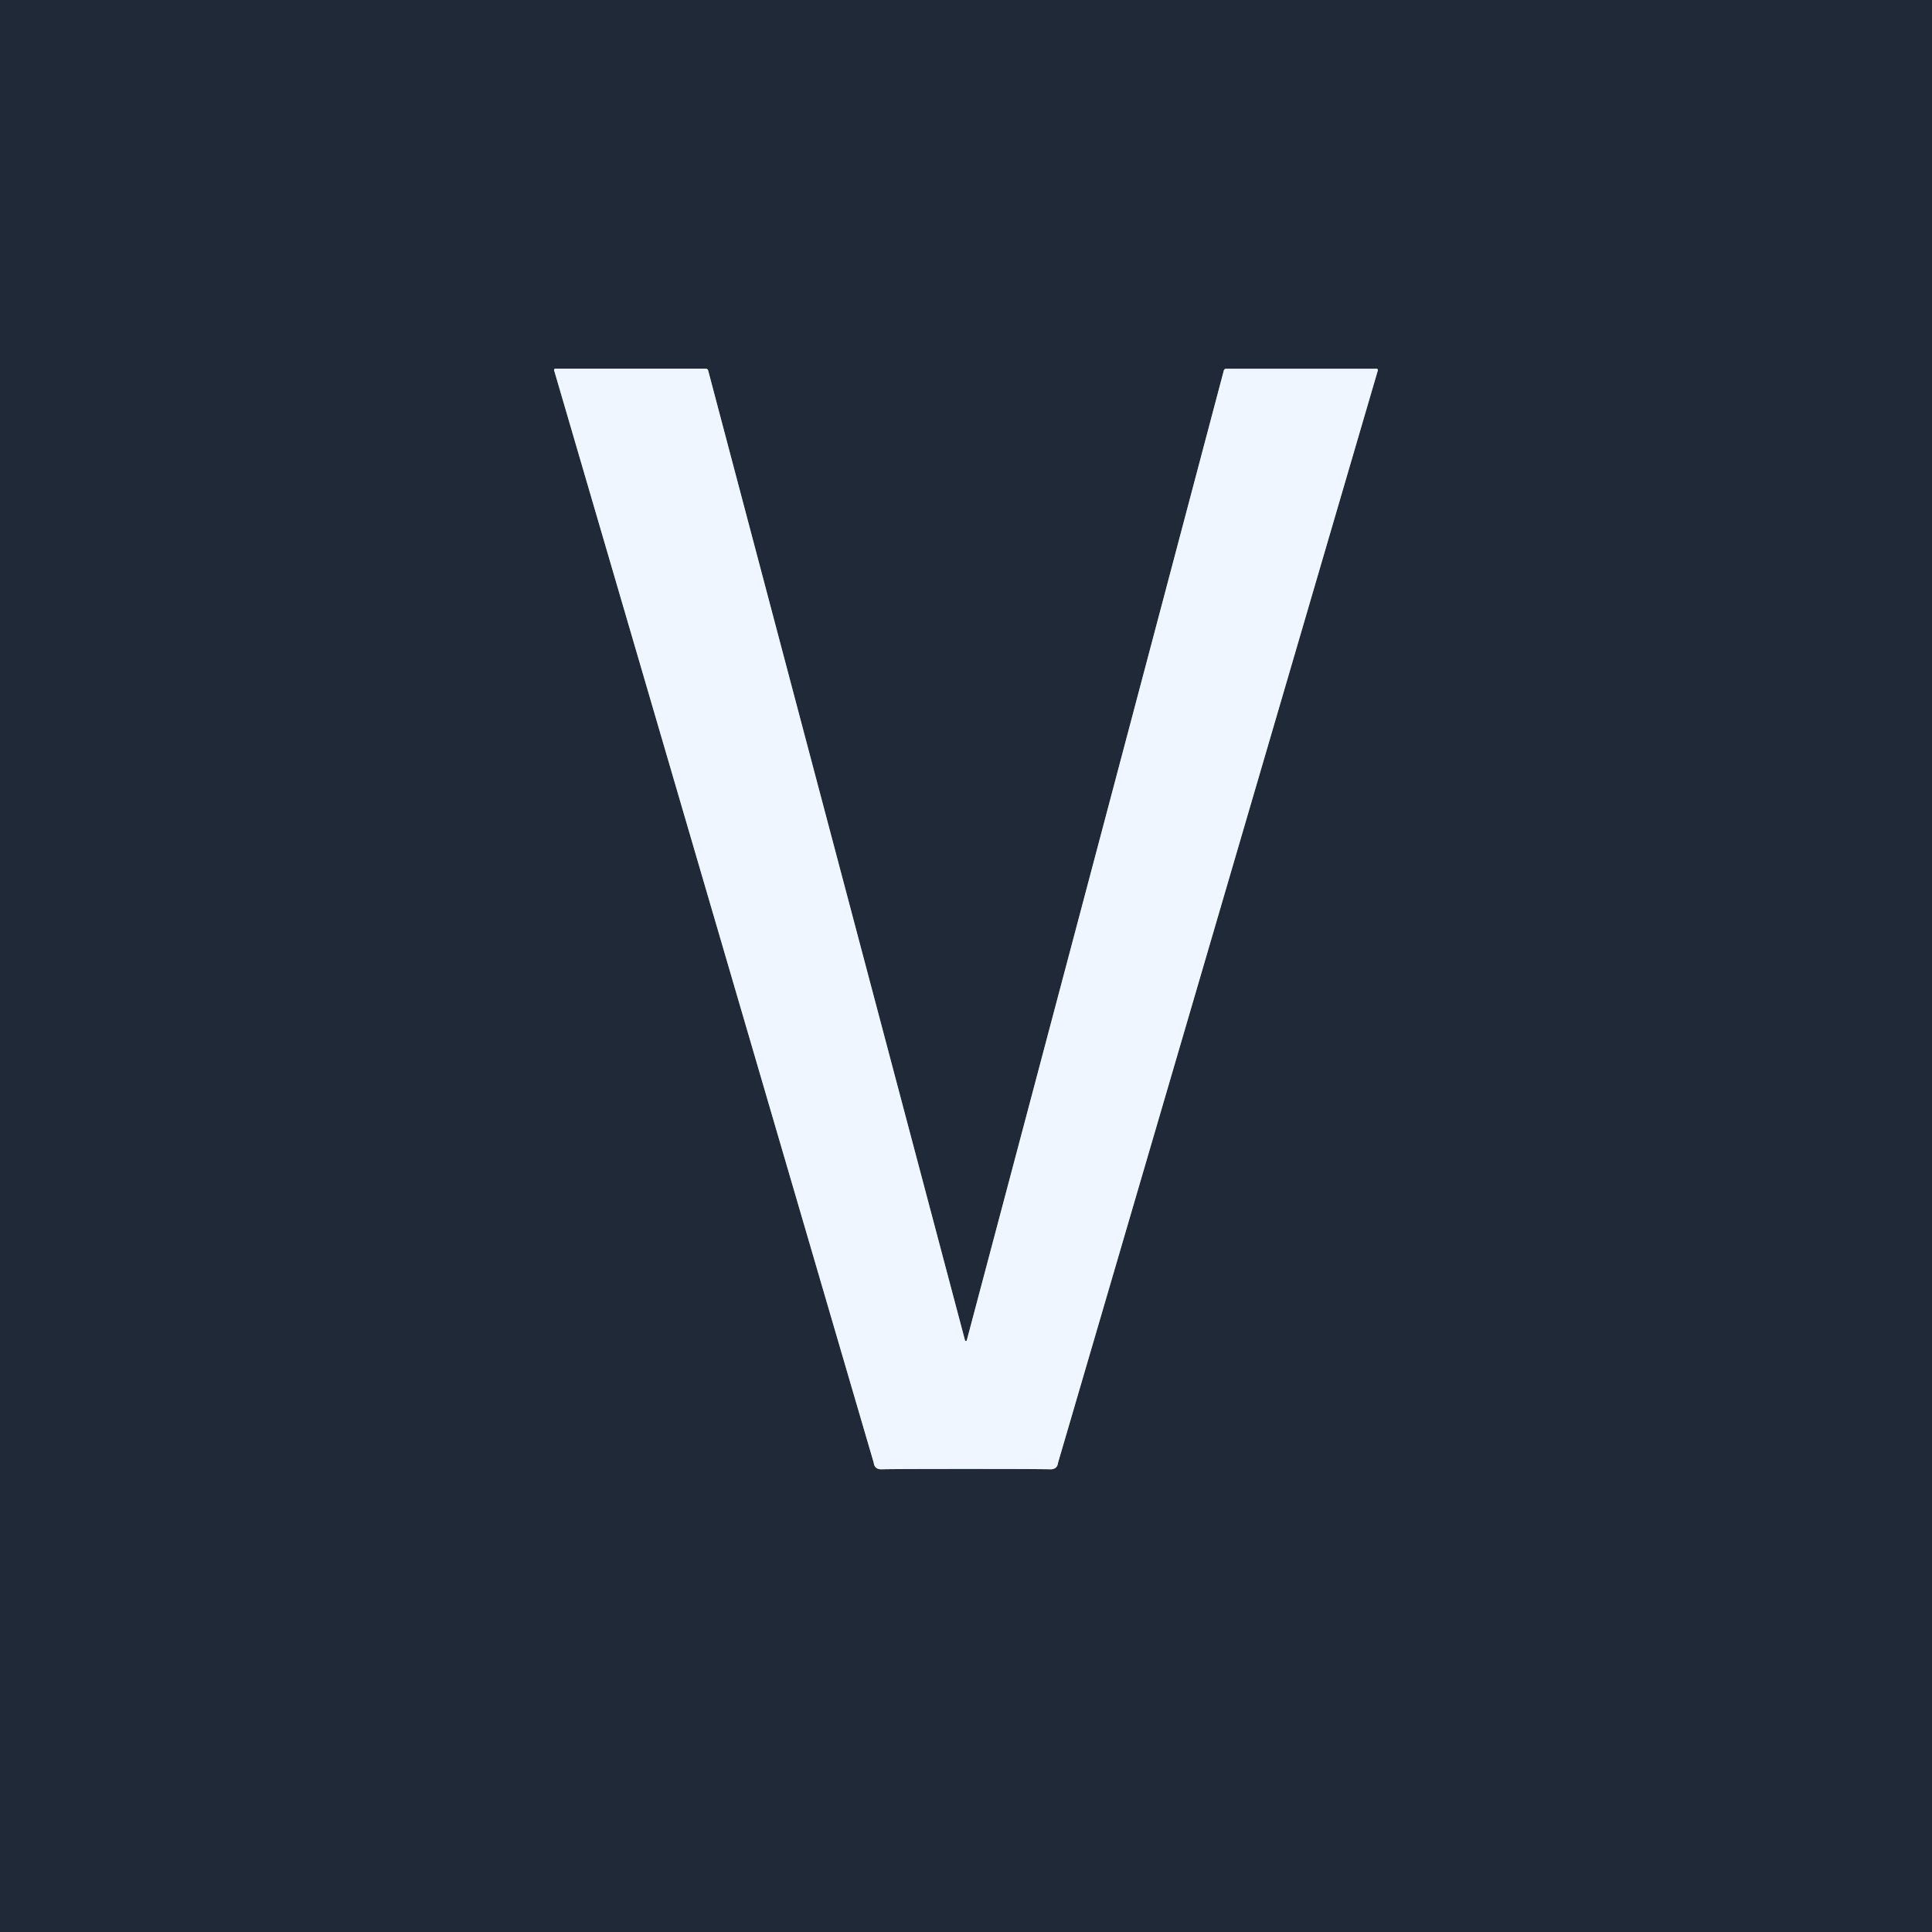
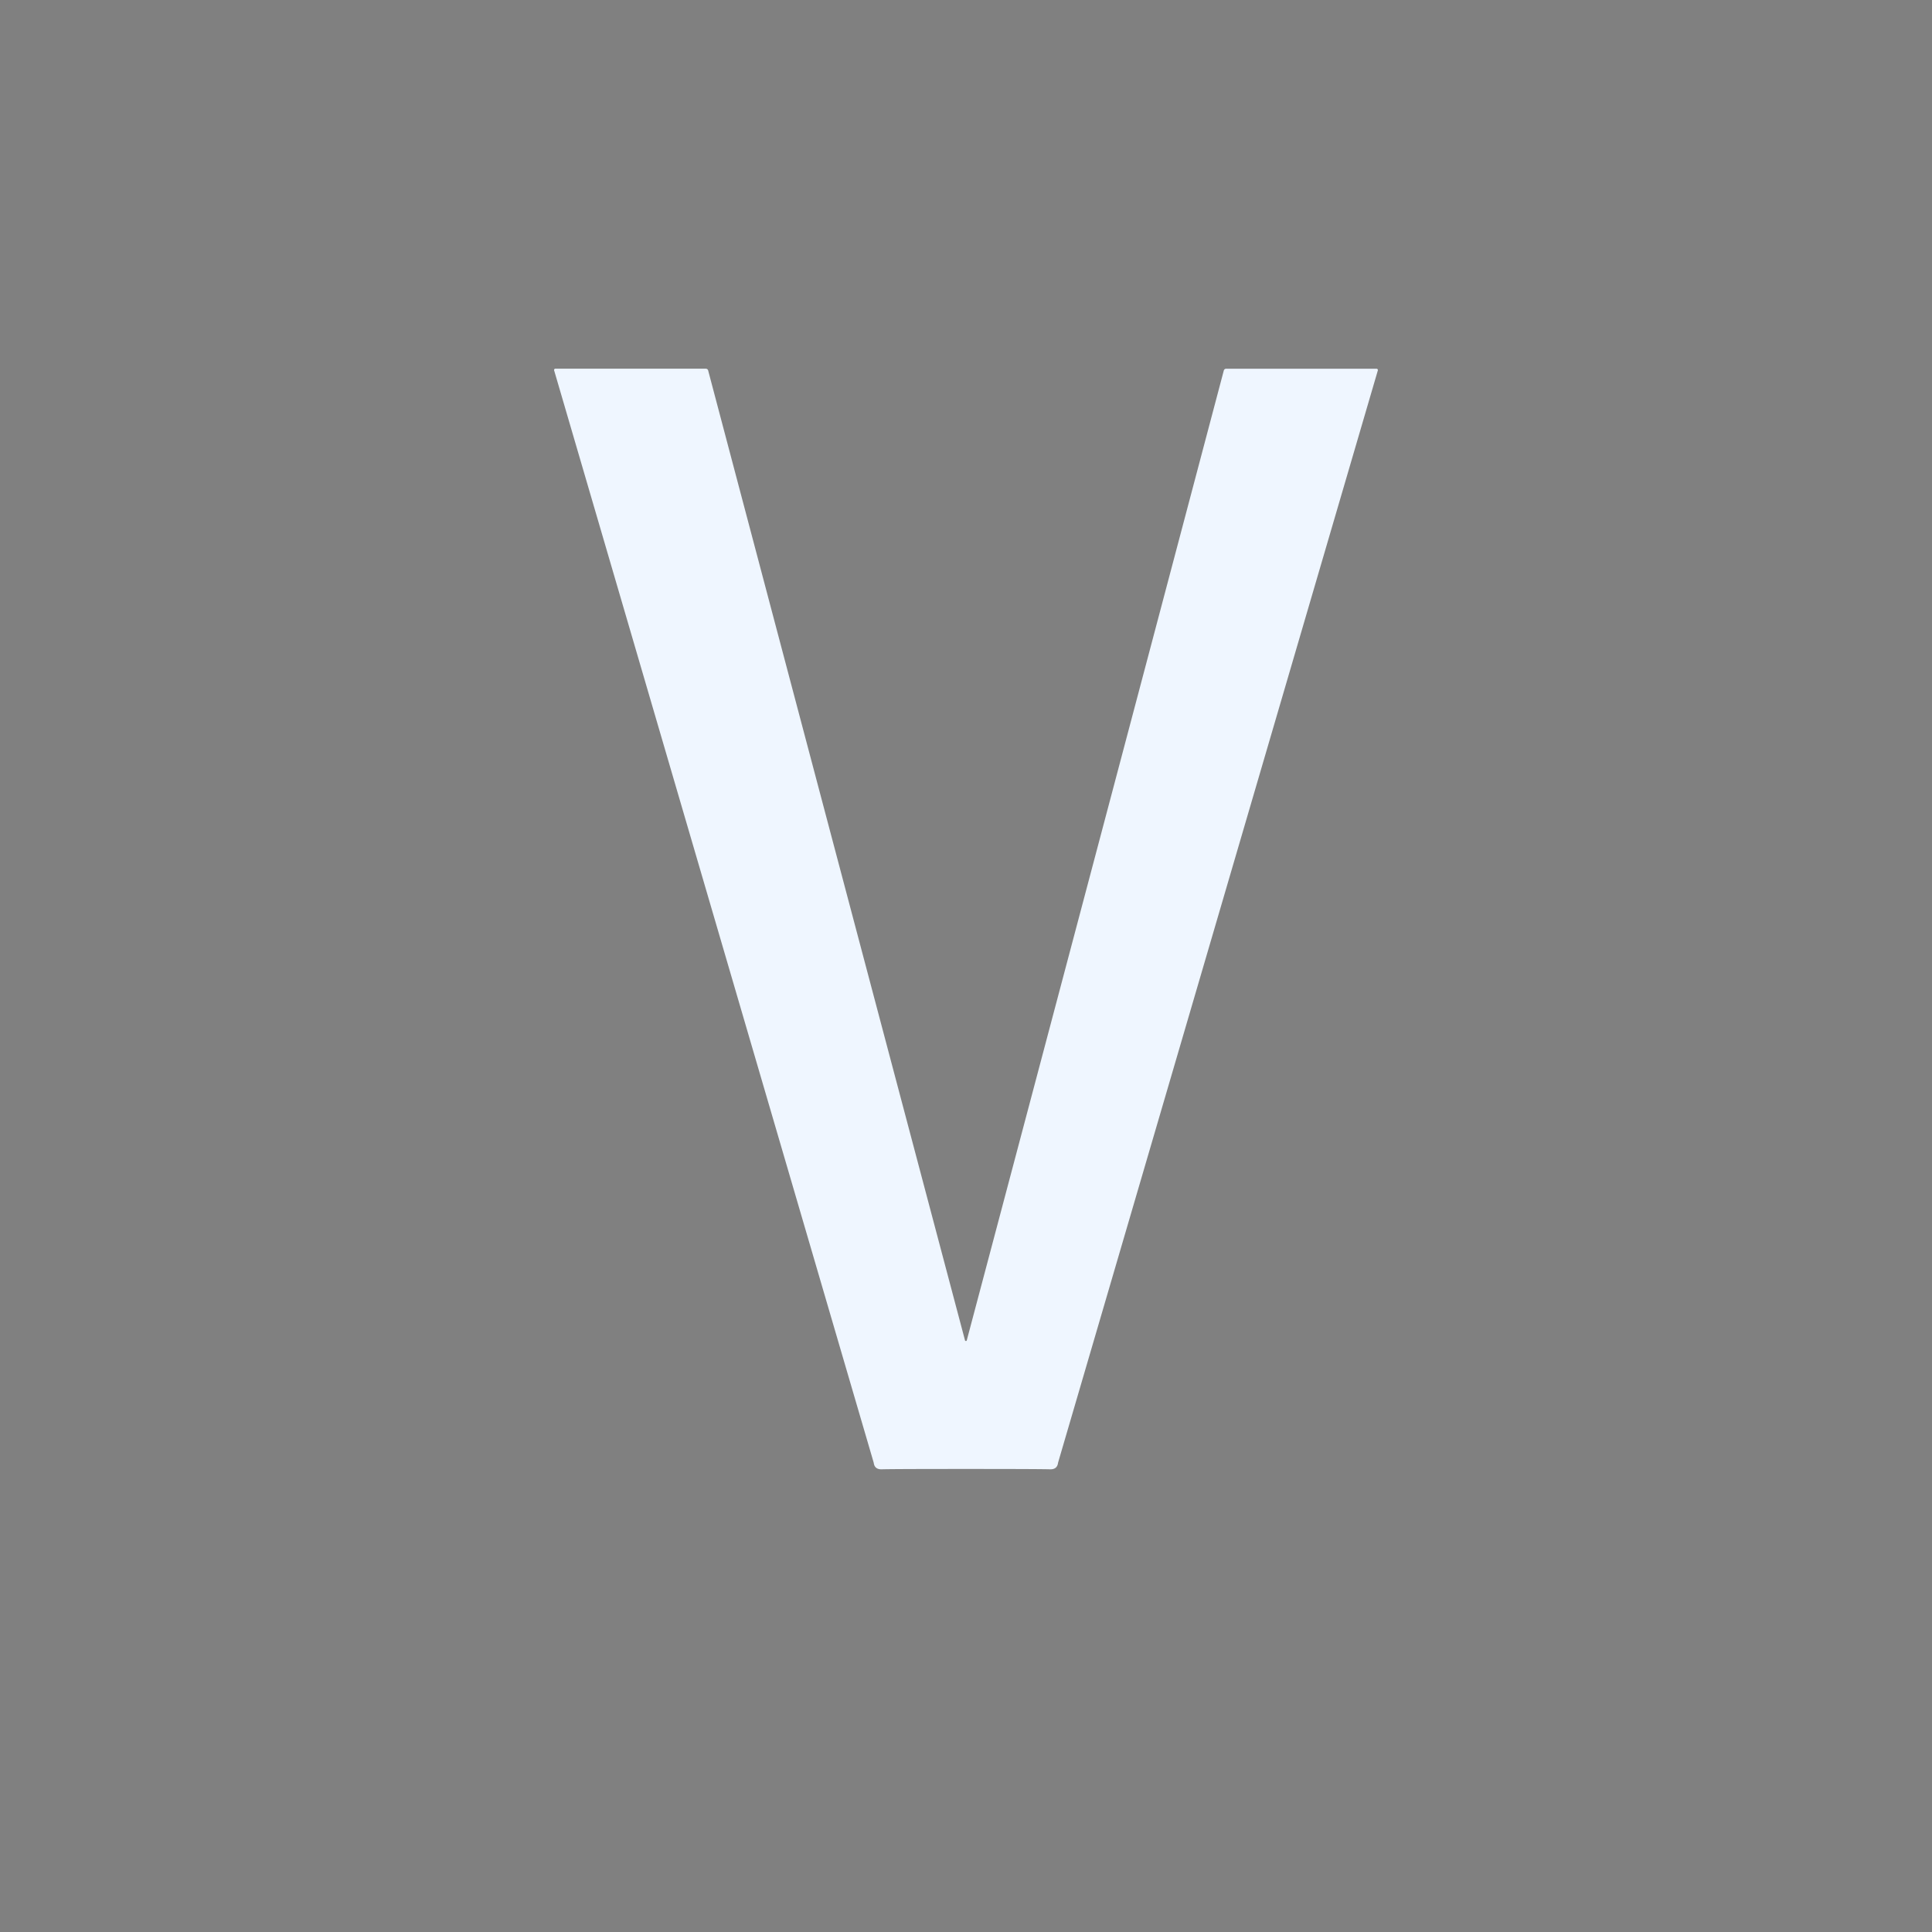
<svg xmlns="http://www.w3.org/2000/svg" version="1.1" viewBox="0.00 0.00 512.00 512.00">
  <rect x="0.00" y="0.00" width="512.00" height="512.00" fill="#808080" stroke="none" />
-   <path stroke="#87909b" stroke-width="2.00" fill="none" stroke-linecap="butt" vector-effect="non-scaling-stroke" d="   M 255.97 389.29   Q 275.02 389.29 278.28 389.38   Q 280.16 389.43 280.39 387.67   Q 280.40 387.62 280.73 386.49   Q 295.05 337.60 365.14 98.17   A 0.35 0.35 0.0 0 0 364.81 97.72   L 324.93 97.72   A 0.63 0.62 7.1 0 0 324.32 98.19   Q 294.22 211.96 256.19 355.26   Q 256.16 355.37 255.97 355.37   Q 255.78 355.37 255.75 355.26   Q 217.75 211.95 187.67 98.18   A 0.63 0.62 -7.1 0 0 187.06 97.71   L 147.18 97.70   A 0.35 0.35 0.0 0 0 146.85 98.15   Q 216.89 337.59 231.21 386.49   Q 231.54 387.62 231.55 387.67   Q 231.78 389.43 233.66 389.38   Q 236.92 389.29 255.97 389.29" />
-   <path fill="#1f2937" d="   M 512.00 0.00   L 512.00 512.00   L 0.00 512.00   L 0.00 0.00   L 512.00 0.00   Z   M 255.97 389.29   Q 275.02 389.29 278.28 389.38   Q 280.16 389.43 280.39 387.67   Q 280.40 387.62 280.73 386.49   Q 295.05 337.60 365.14 98.17   A 0.35 0.35 0.0 0 0 364.81 97.72   L 324.93 97.72   A 0.63 0.62 7.1 0 0 324.32 98.19   Q 294.22 211.96 256.19 355.26   Q 256.16 355.37 255.97 355.37   Q 255.78 355.37 255.75 355.26   Q 217.75 211.95 187.67 98.18   A 0.63 0.62 -7.1 0 0 187.06 97.71   L 147.18 97.70   A 0.35 0.35 0.0 0 0 146.85 98.15   Q 216.89 337.59 231.21 386.49   Q 231.54 387.62 231.55 387.67   Q 231.78 389.43 233.66 389.38   Q 236.92 389.29 255.97 389.29   Z" />
  <path fill="#eff6ff" d="   M 255.97 355.37   Q 256.16 355.37 256.19 355.26   Q 294.22 211.96 324.32 98.19   A 0.63 0.62 7.1 0 1 324.93 97.72   L 364.81 97.72   A 0.35 0.35 0.0 0 1 365.14 98.17   Q 295.05 337.60 280.73 386.49   Q 280.40 387.62 280.39 387.67   Q 280.16 389.43 278.28 389.38   Q 275.02 389.29 255.97 389.29   Q 236.92 389.29 233.66 389.38   Q 231.78 389.43 231.55 387.67   Q 231.54 387.62 231.21 386.49   Q 216.89 337.59 146.85 98.15   A 0.35 0.35 0.0 0 1 147.18 97.70   L 187.06 97.71   A 0.63 0.62 -7.1 0 1 187.67 98.18   Q 217.75 211.95 255.75 355.26   Q 255.78 355.37 255.97 355.37   Z" />
</svg>